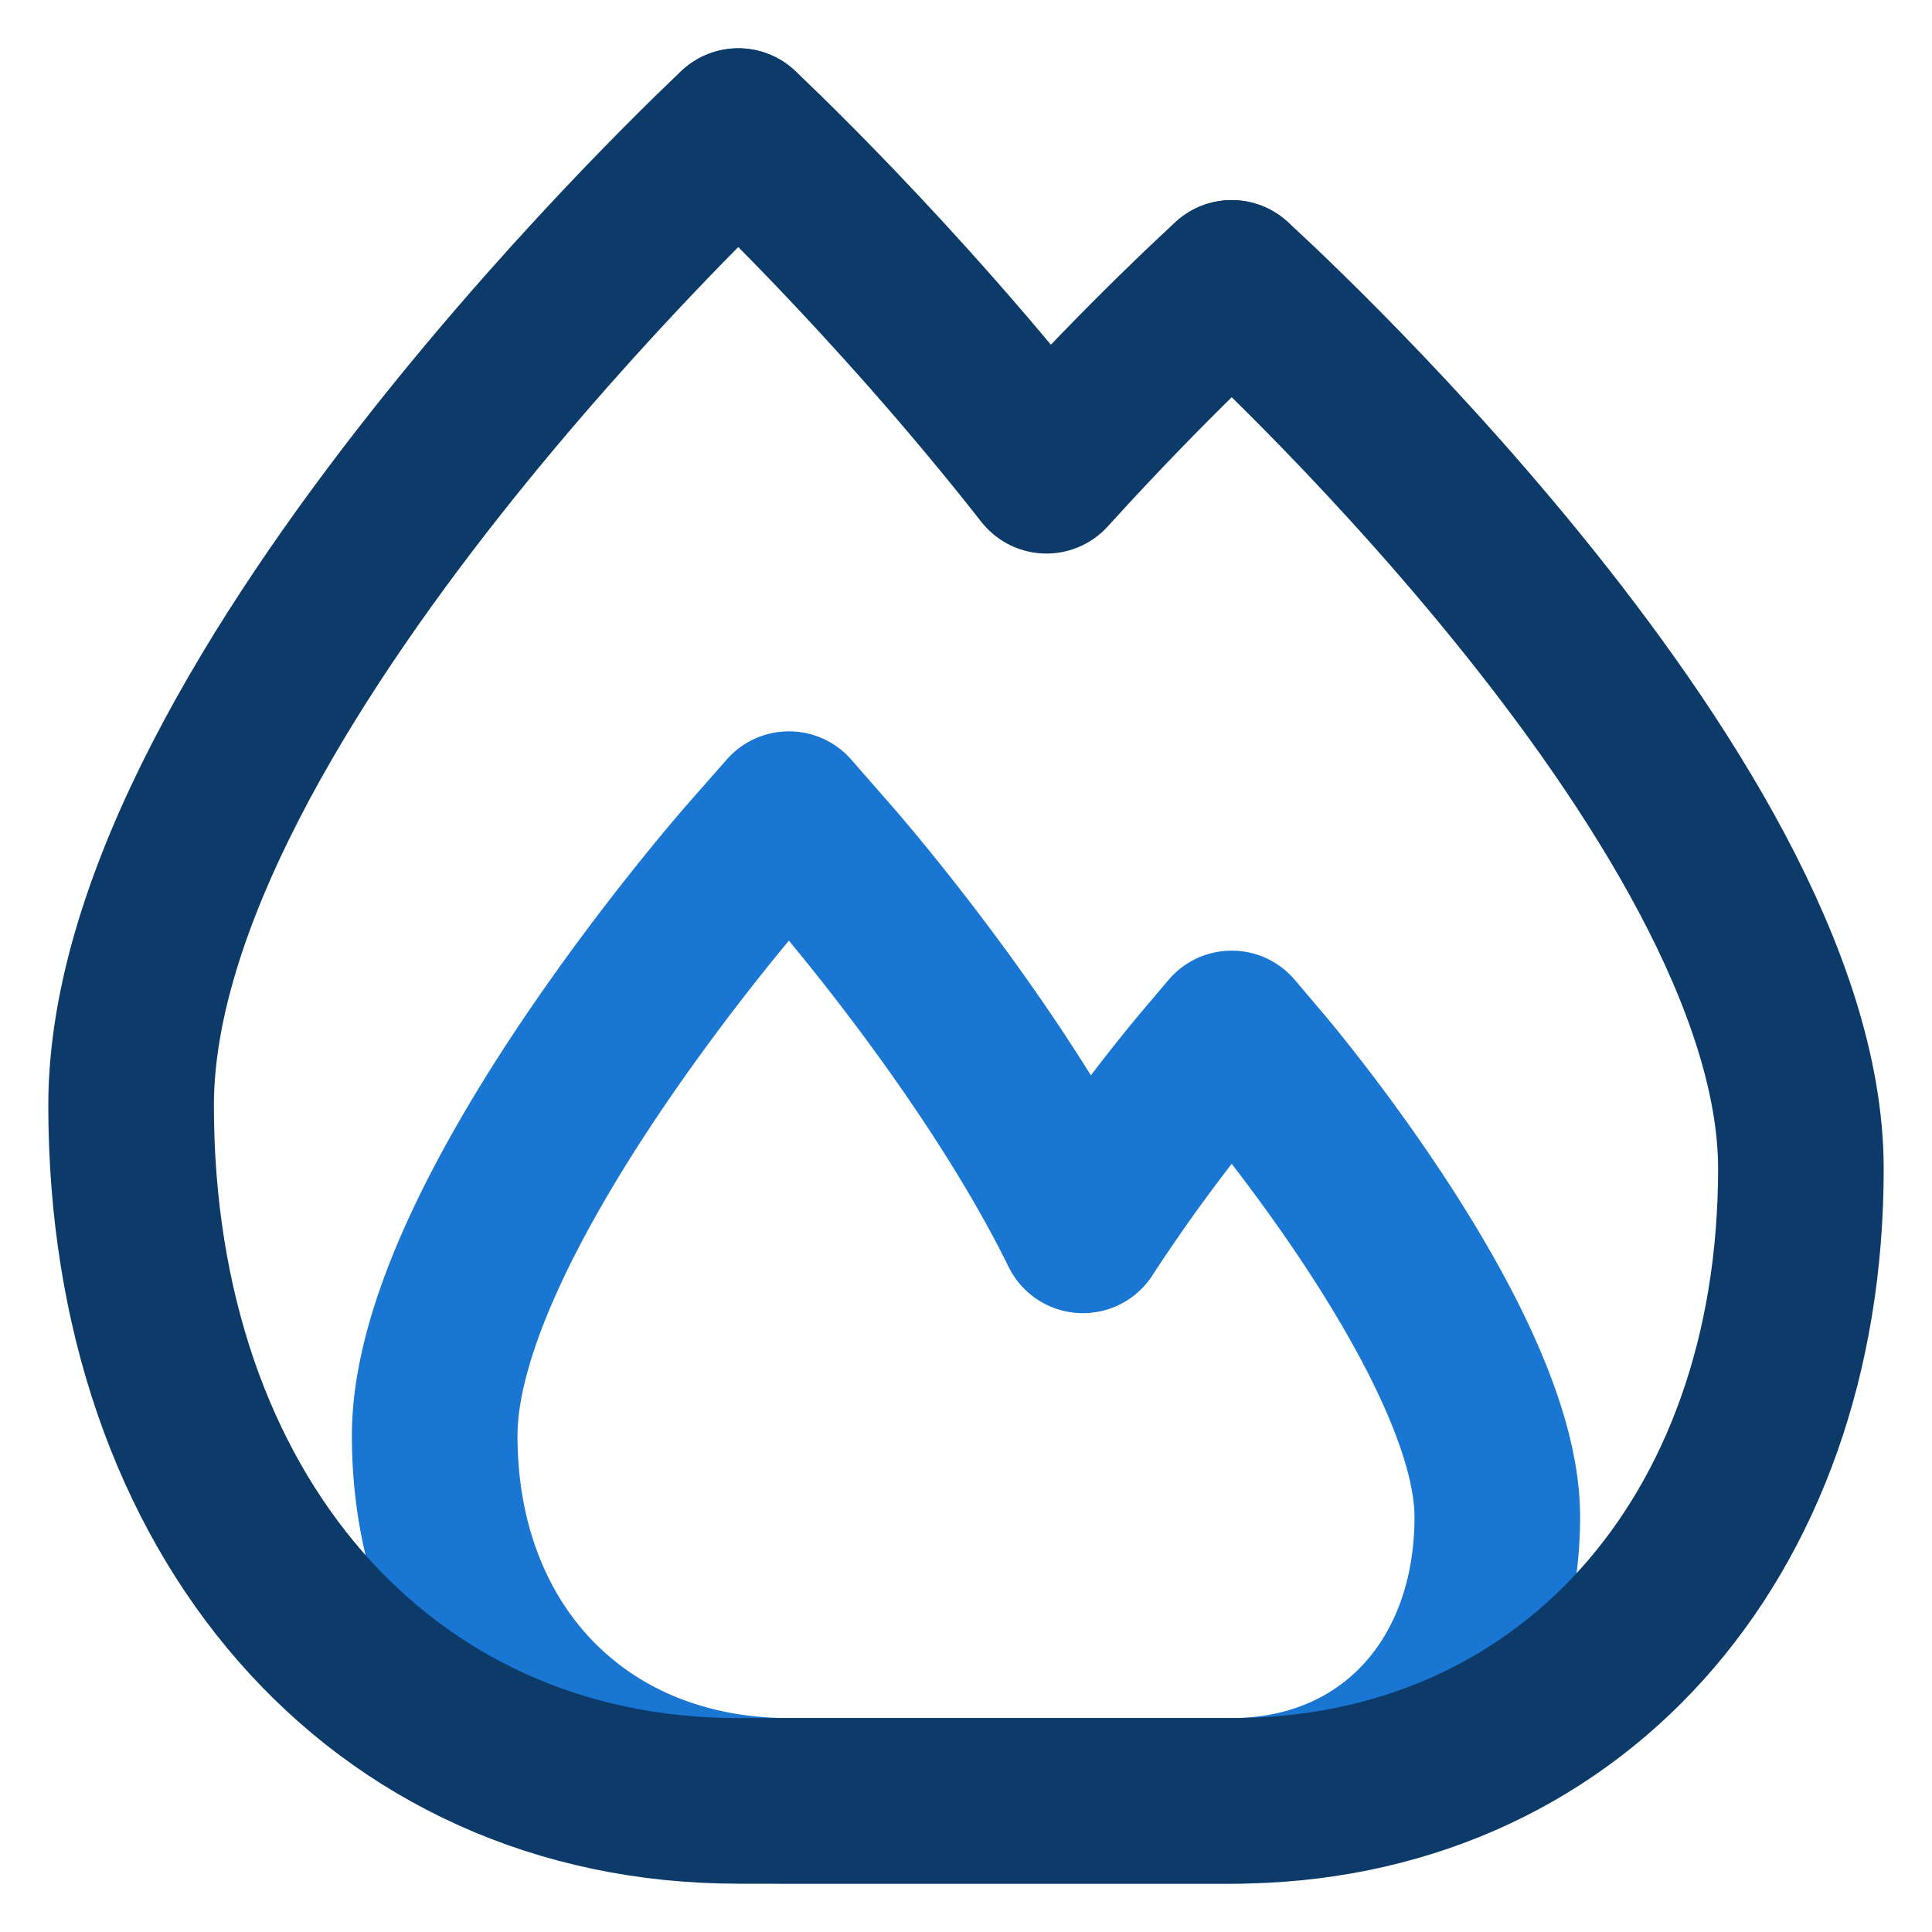
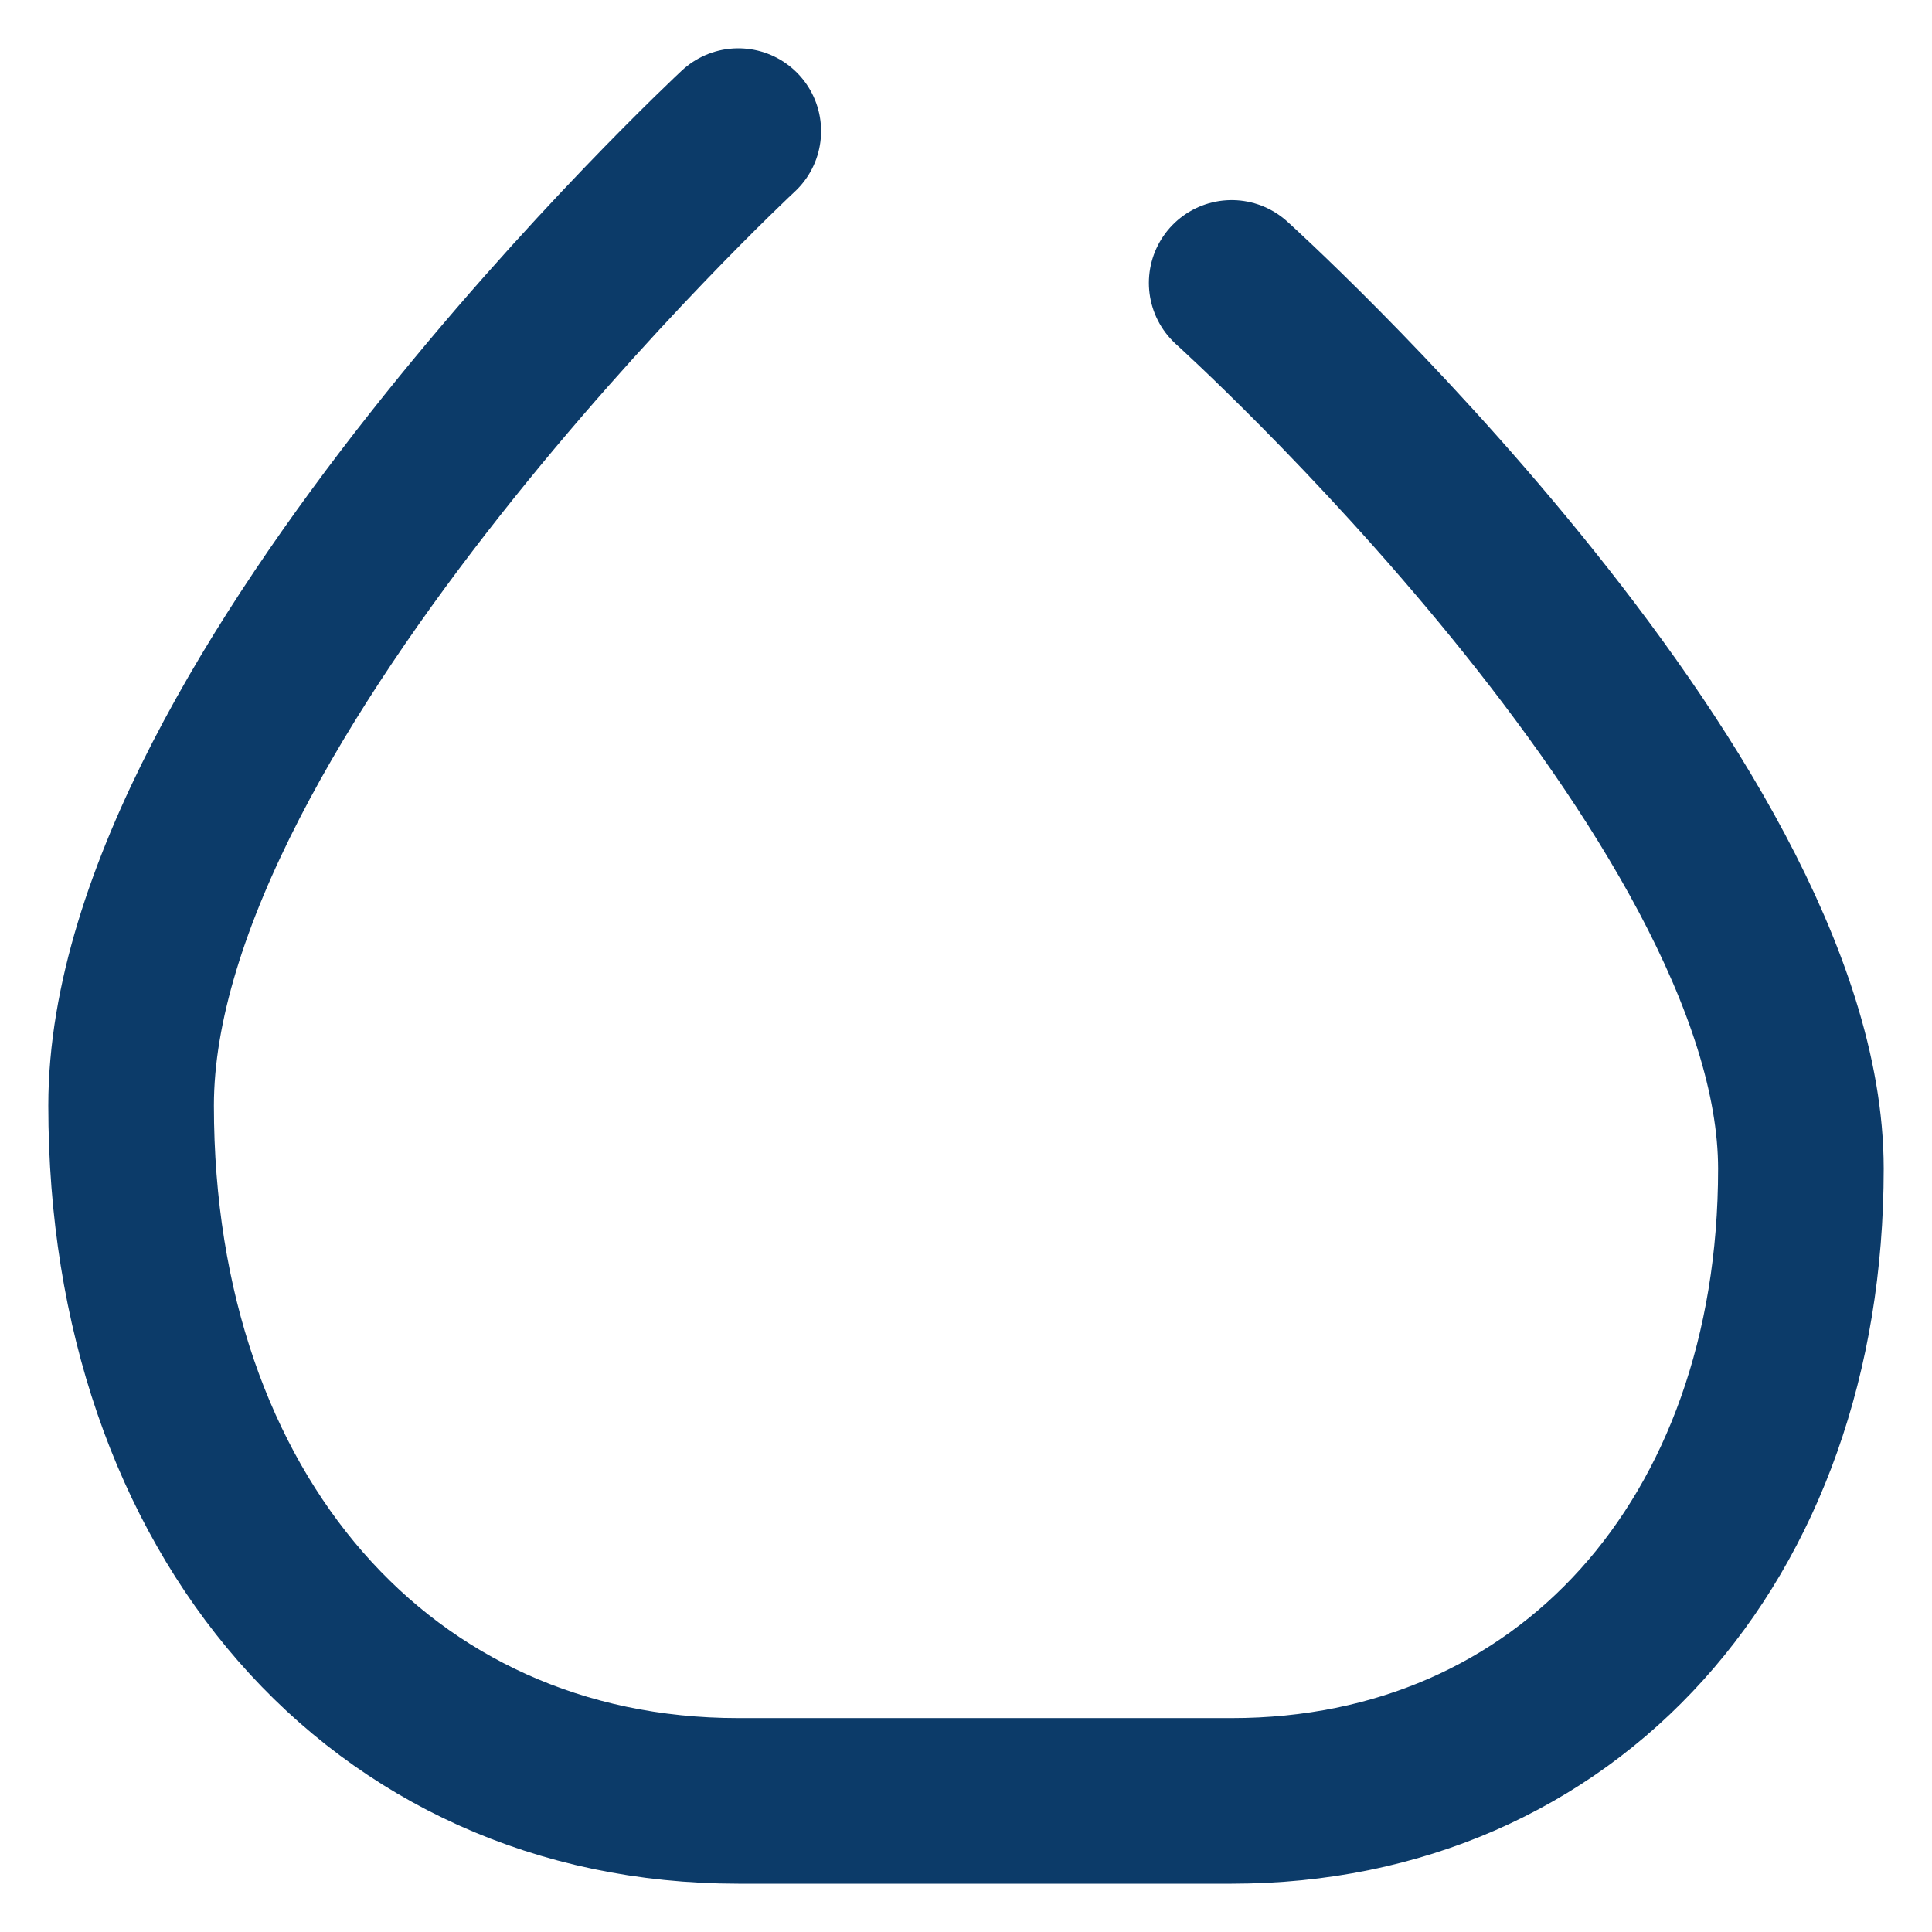
<svg xmlns="http://www.w3.org/2000/svg" width="35" height="35">
  <g stroke-width="3" fill="none" fill-rule="evenodd" stroke-linecap="round" stroke-linejoin="round">
-     <path d="M22.313 5.125s-1.5 1.356-3.355 3.403c-2.776-3.54-5.583-6.153-5.583-6.153" stroke="#0C3B69" />
-     <path d="M22.313 32.624h-8.02c-3.779 0-6.418-2.72-6.418-6.616 0-3.897 5.465-10.172 5.698-10.44l.72-.819.717.82c.168.19 3.002 3.451 4.608 6.72a31.856 31.856 0 012.156-2.93l.539-.637.539.636c.175.208 4.273 5.088 4.273 8.12 0 3.03-1.978 5.146-4.812 5.146z" stroke="#1976D2" />
    <path d="M13.375 2.375s-11 10.233-11 17.652c0 7.417 4.524 12.598 11 12.598h8.938c6.072 0 10.312-4.71 10.312-11.452 0-6.745-10.312-16.048-10.312-16.048" stroke="#0C3B69" />
  </g>
</svg>